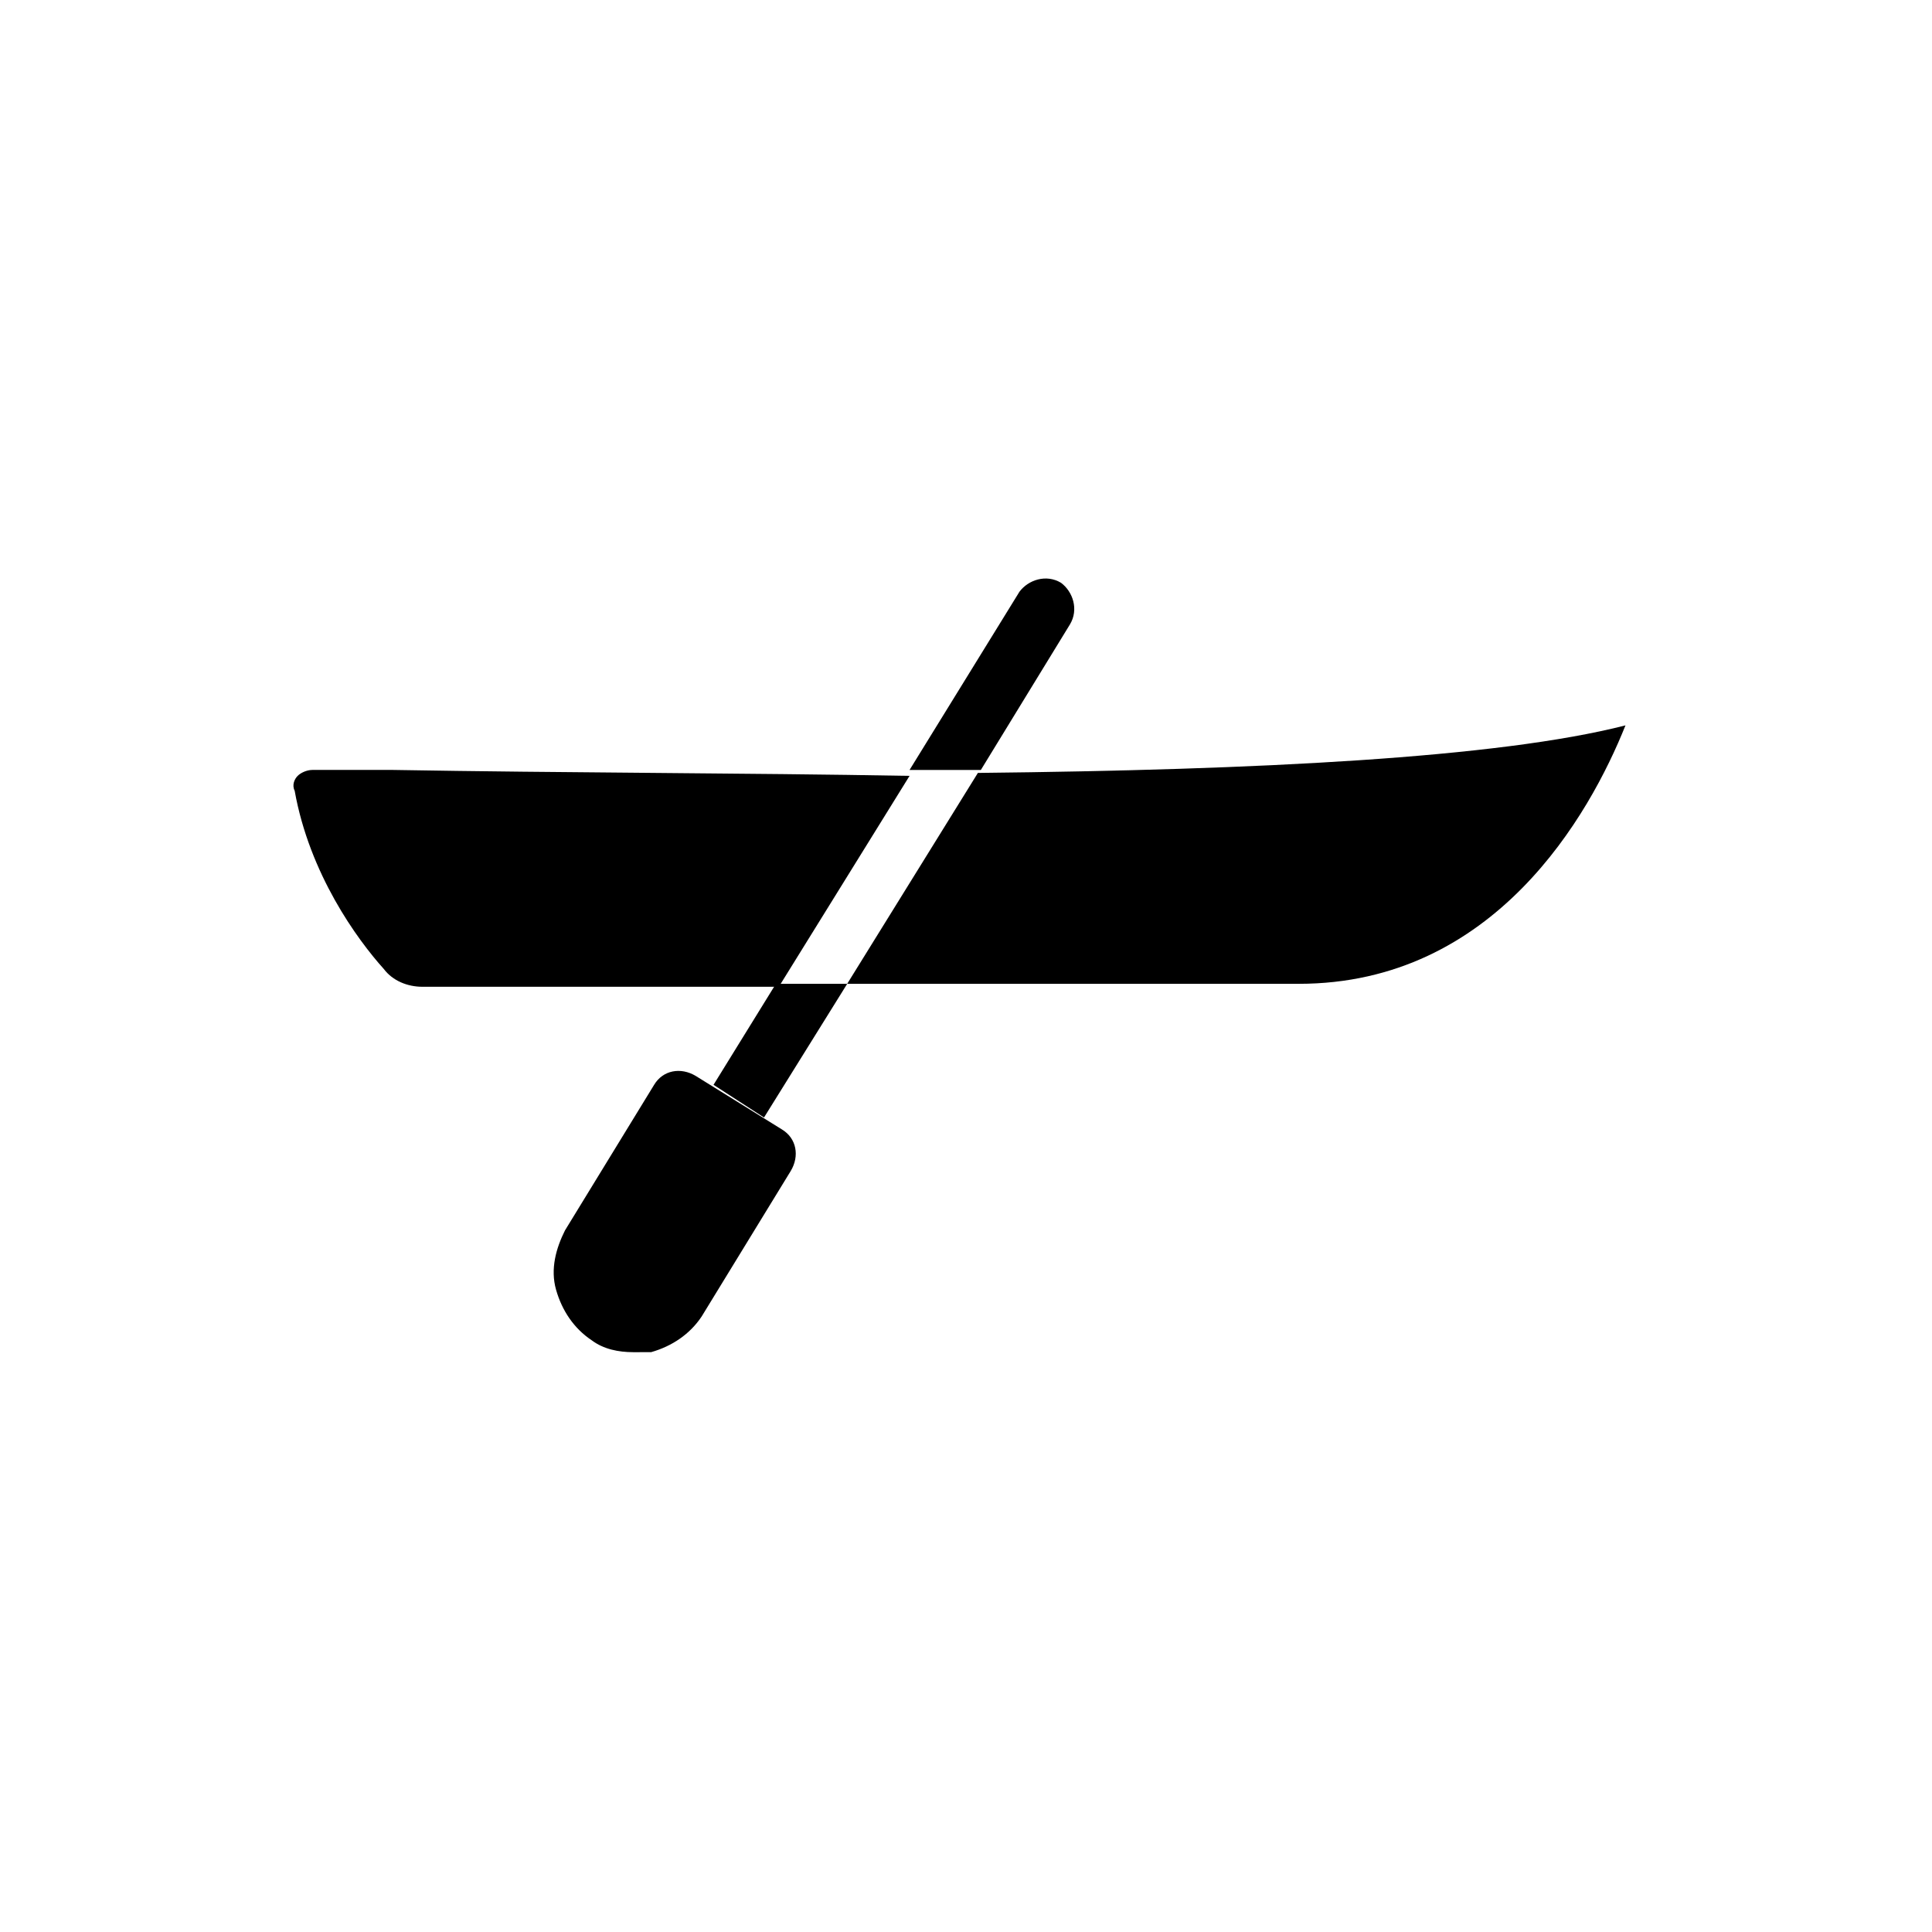
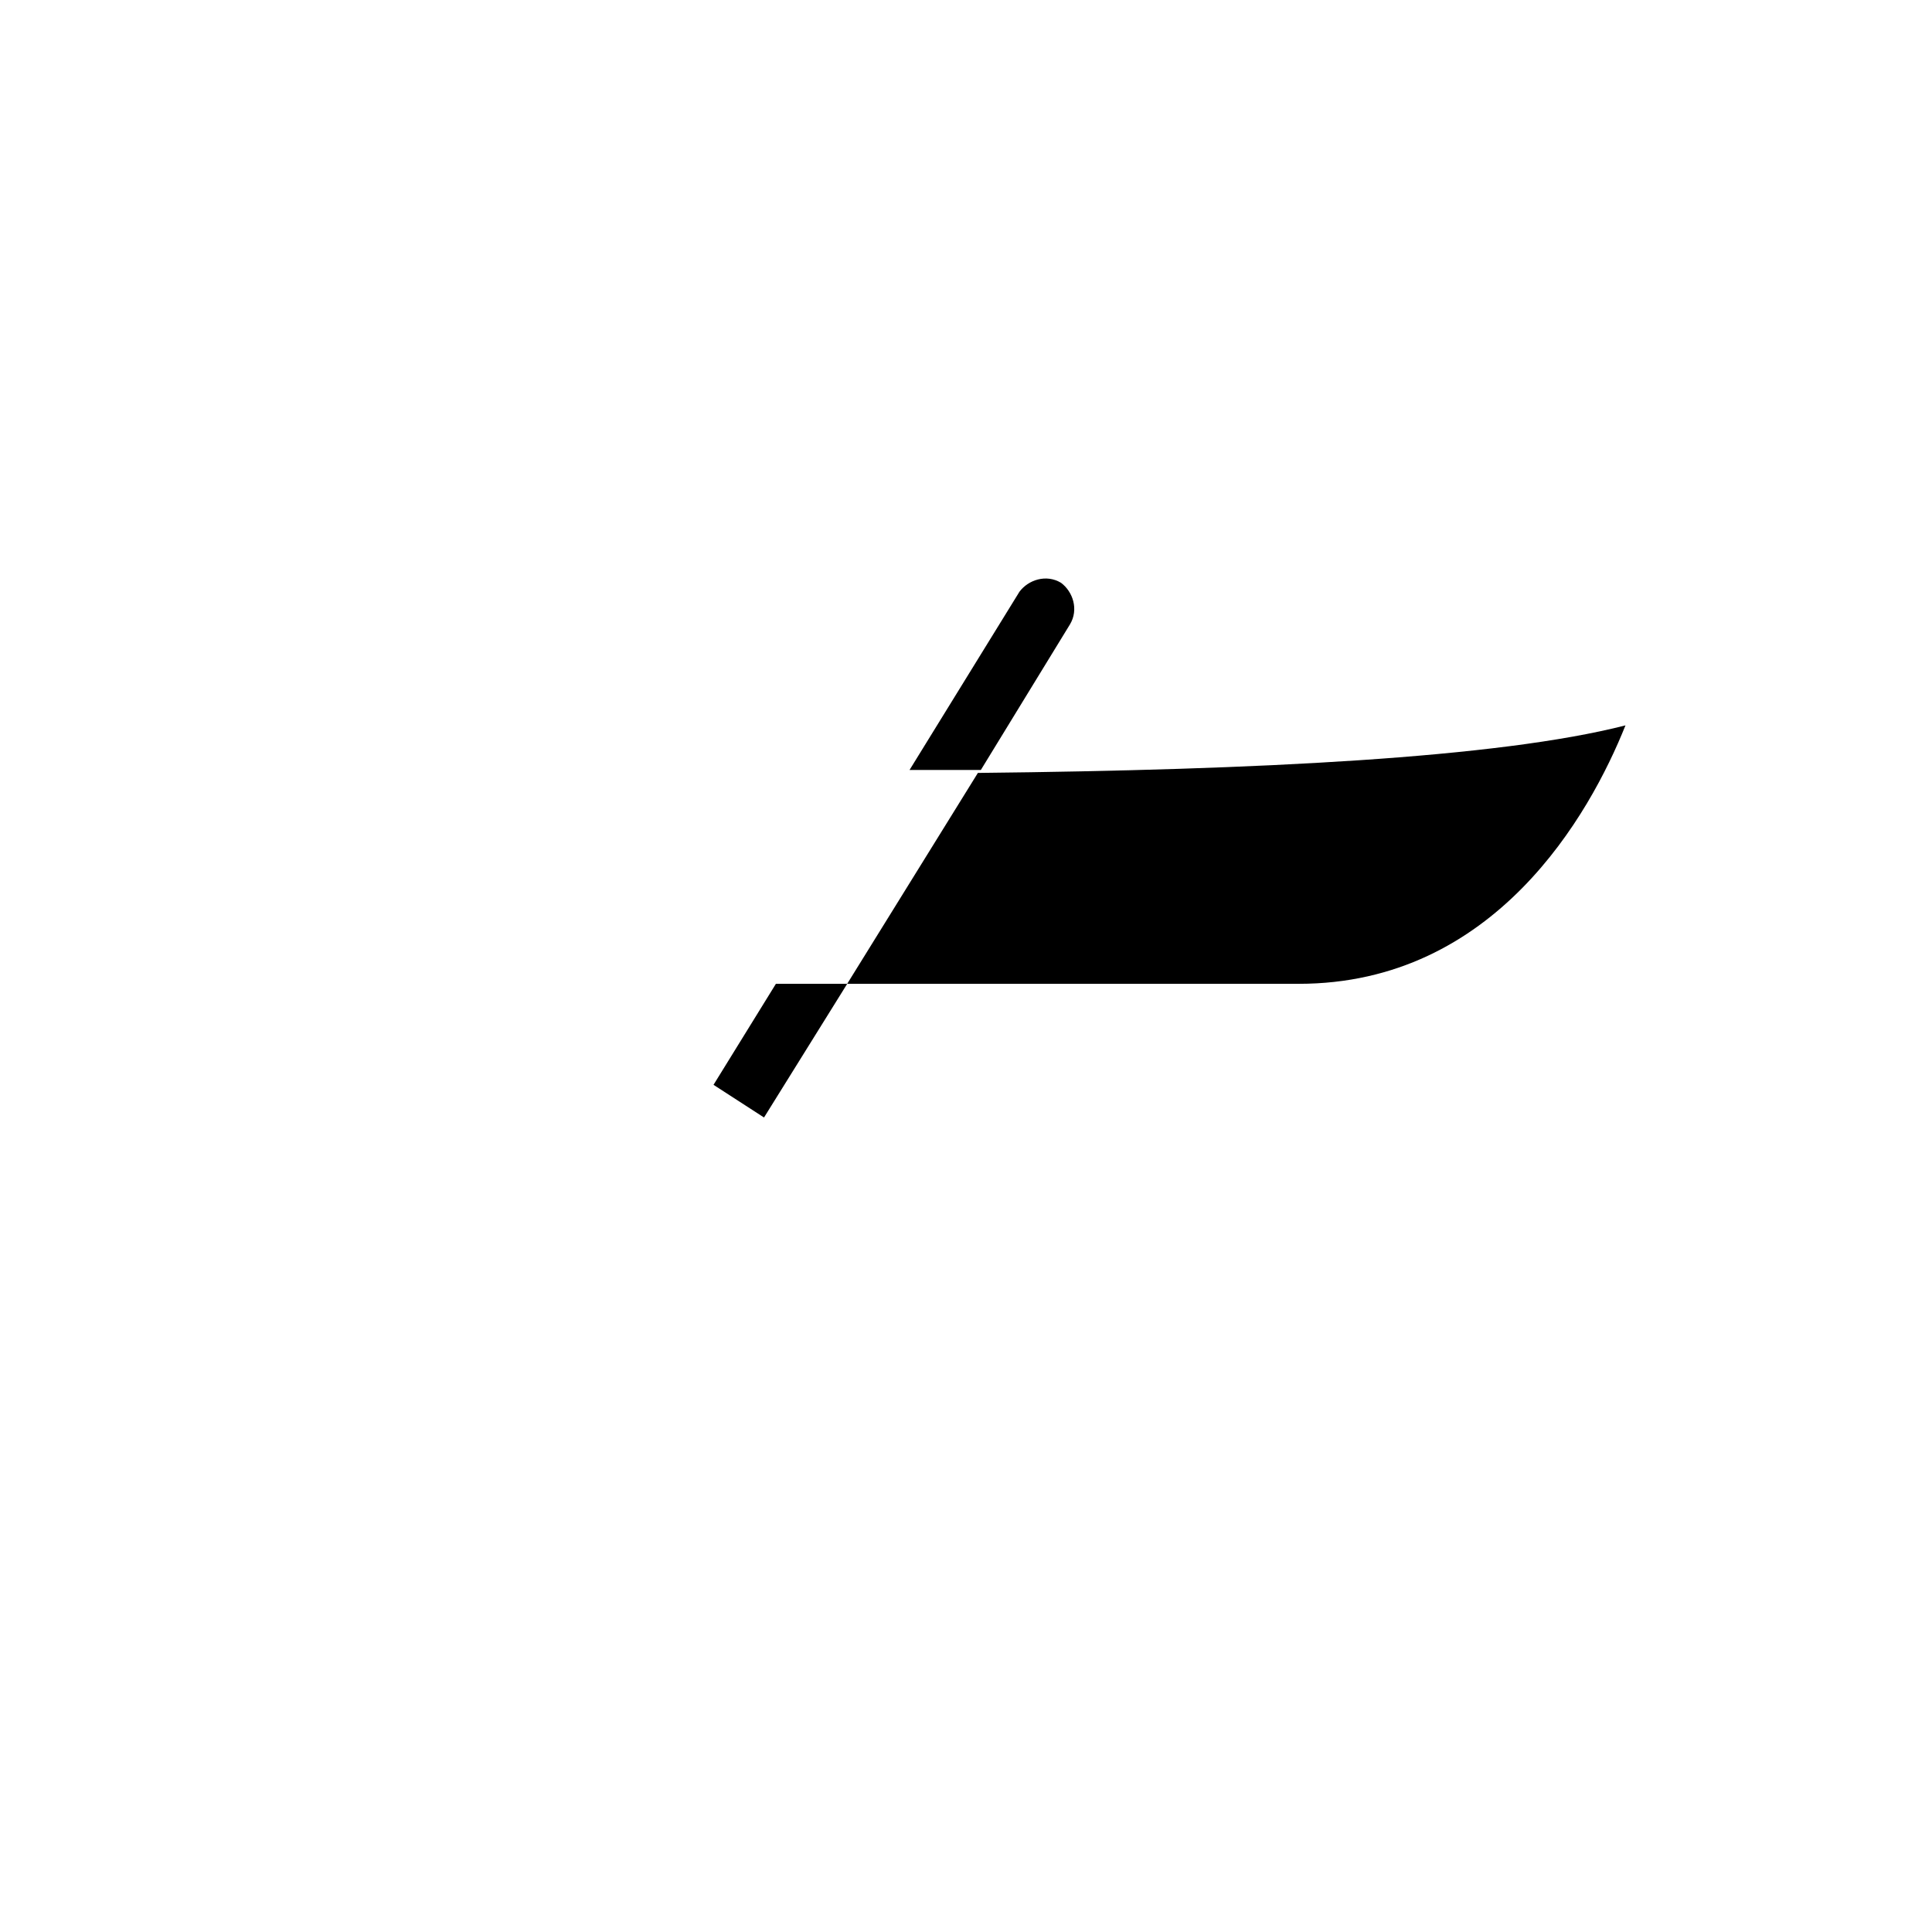
<svg xmlns="http://www.w3.org/2000/svg" fill="#000000" width="800px" height="800px" version="1.1" viewBox="144 144 512 512">
  <g>
-     <path d="m311.83 502.34c-3.938 0-7.871-0.789-11.02-3.148-4.723-3.148-7.871-7.871-9.445-13.383-1.574-5.512 0-11.02 2.363-15.742l23.617-38.574c2.363-3.938 7.086-4.723 11.02-2.363l22.828 14.168c3.938 2.363 4.723 7.086 2.363 11.02l-23.617 38.574c-3.148 4.723-7.871 7.871-13.383 9.445-1.578 0.004-3.152 0.004-4.727 0.004z" />
-     <path d="m248.07 348.04h-21.254c-1.574 0-3.148 0.789-3.938 1.574-0.789 0.789-1.574 2.363-0.789 3.938 3.938 22.043 16.531 39.359 23.617 47.23 2.363 3.148 6.297 4.723 10.234 4.723h94.465l34.637-55.891c-44.086-0.785-91.316-0.785-136.97-1.574z" />
    <path d="m403.15 348.83-34.637 55.891h119.66c51.957 0 77.145-44.871 86.594-68.488-33.855 8.66-97.617 11.809-171.61 12.598z" />
-     <path d="m333.09 431.49 13.383 8.656 22.043-35.422h-18.895z" />
+     <path d="m333.09 431.49 13.383 8.656 22.043-35.422h-18.895" />
    <path d="m427.55 309.47c2.363-3.938 0.789-8.66-2.363-11.02-3.938-2.363-8.66-0.789-11.02 2.363l-29.125 47.23h18.895z" />
  </g>
</svg>